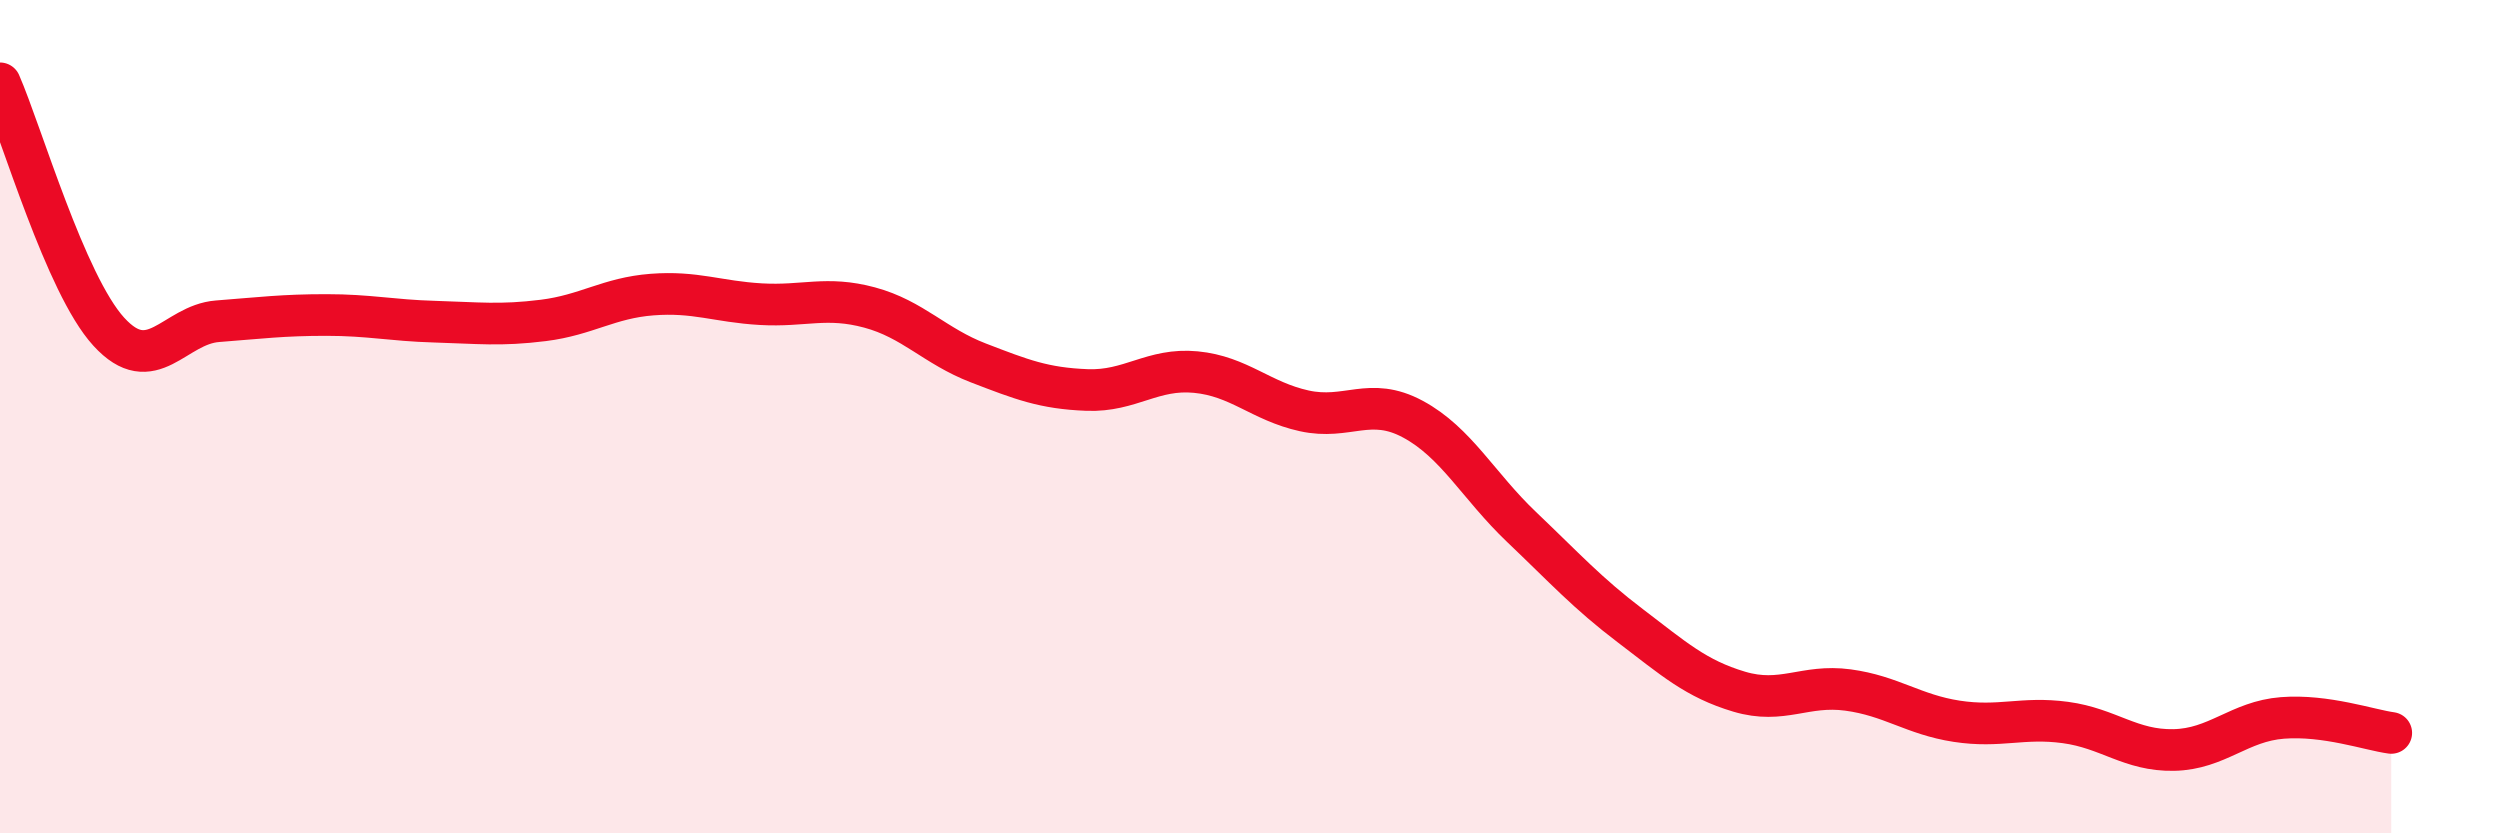
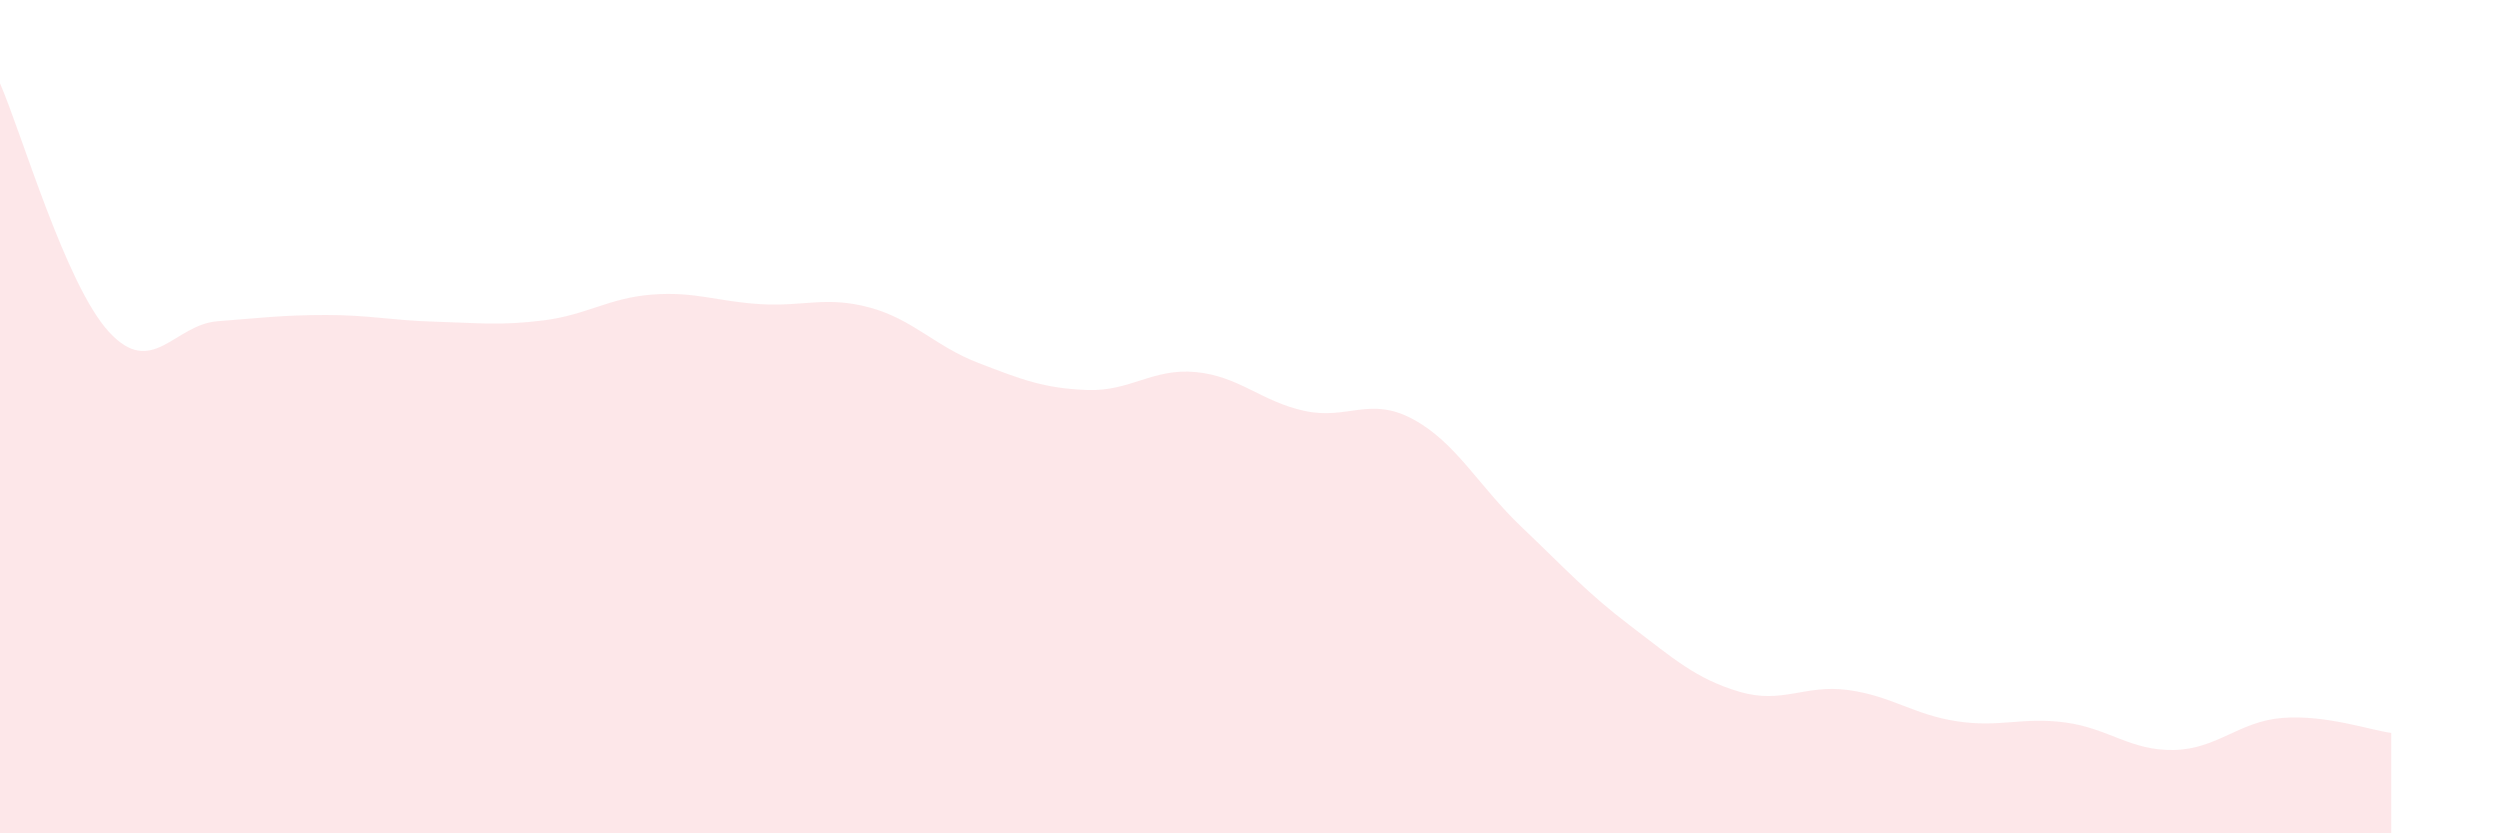
<svg xmlns="http://www.w3.org/2000/svg" width="60" height="20" viewBox="0 0 60 20">
  <path d="M 0,2 C 0.52,3.19 1.57,6.82 2.61,7.96 C 3.65,9.1 4.18,7.79 5.22,7.71 C 6.26,7.63 6.79,7.56 7.83,7.56 C 8.87,7.56 9.39,7.69 10.43,7.72 C 11.47,7.75 12,7.82 13.04,7.69 C 14.08,7.56 14.61,7.15 15.65,7.07 C 16.69,6.99 17.22,7.24 18.26,7.3 C 19.3,7.36 19.83,7.1 20.87,7.38 C 21.91,7.66 22.44,8.31 23.48,8.71 C 24.52,9.11 25.05,9.32 26.09,9.36 C 27.13,9.4 27.66,8.83 28.7,8.93 C 29.74,9.03 30.26,9.63 31.3,9.86 C 32.34,10.09 32.87,9.5 33.91,10.06 C 34.95,10.62 35.48,11.66 36.52,12.65 C 37.56,13.64 38.09,14.23 39.13,15.02 C 40.17,15.81 40.7,16.29 41.74,16.6 C 42.78,16.91 43.31,16.42 44.35,16.56 C 45.39,16.7 45.92,17.15 46.96,17.31 C 48,17.47 48.53,17.2 49.57,17.34 C 50.61,17.48 51.13,18.02 52.17,18 C 53.21,17.98 53.74,17.31 54.78,17.23 C 55.82,17.15 56.87,17.52 57.39,17.59L57.39 20L0 20Z" fill="#EB0A25" opacity="0.1" stroke-linecap="round" stroke-linejoin="round" />
-   <path d="M 0,2 C 0.52,3.19 1.57,6.82 2.61,7.96 C 3.65,9.1 4.18,7.79 5.22,7.71 C 6.26,7.63 6.79,7.56 7.83,7.56 C 8.87,7.56 9.39,7.69 10.43,7.72 C 11.47,7.75 12,7.82 13.04,7.69 C 14.08,7.56 14.61,7.15 15.65,7.07 C 16.69,6.99 17.22,7.24 18.26,7.3 C 19.3,7.36 19.83,7.1 20.87,7.38 C 21.91,7.66 22.44,8.31 23.48,8.71 C 24.52,9.11 25.05,9.32 26.09,9.36 C 27.13,9.4 27.66,8.83 28.7,8.93 C 29.74,9.03 30.26,9.63 31.3,9.86 C 32.34,10.09 32.87,9.5 33.91,10.06 C 34.95,10.62 35.48,11.66 36.52,12.65 C 37.56,13.64 38.09,14.23 39.13,15.02 C 40.17,15.81 40.7,16.29 41.74,16.6 C 42.78,16.91 43.31,16.42 44.35,16.56 C 45.39,16.7 45.92,17.15 46.96,17.31 C 48,17.47 48.53,17.2 49.57,17.34 C 50.61,17.48 51.13,18.02 52.17,18 C 53.21,17.98 53.74,17.31 54.78,17.23 C 55.82,17.15 56.87,17.52 57.39,17.59" stroke="#EB0A25" stroke-width="1" fill="none" stroke-linecap="round" stroke-linejoin="round" />
</svg>